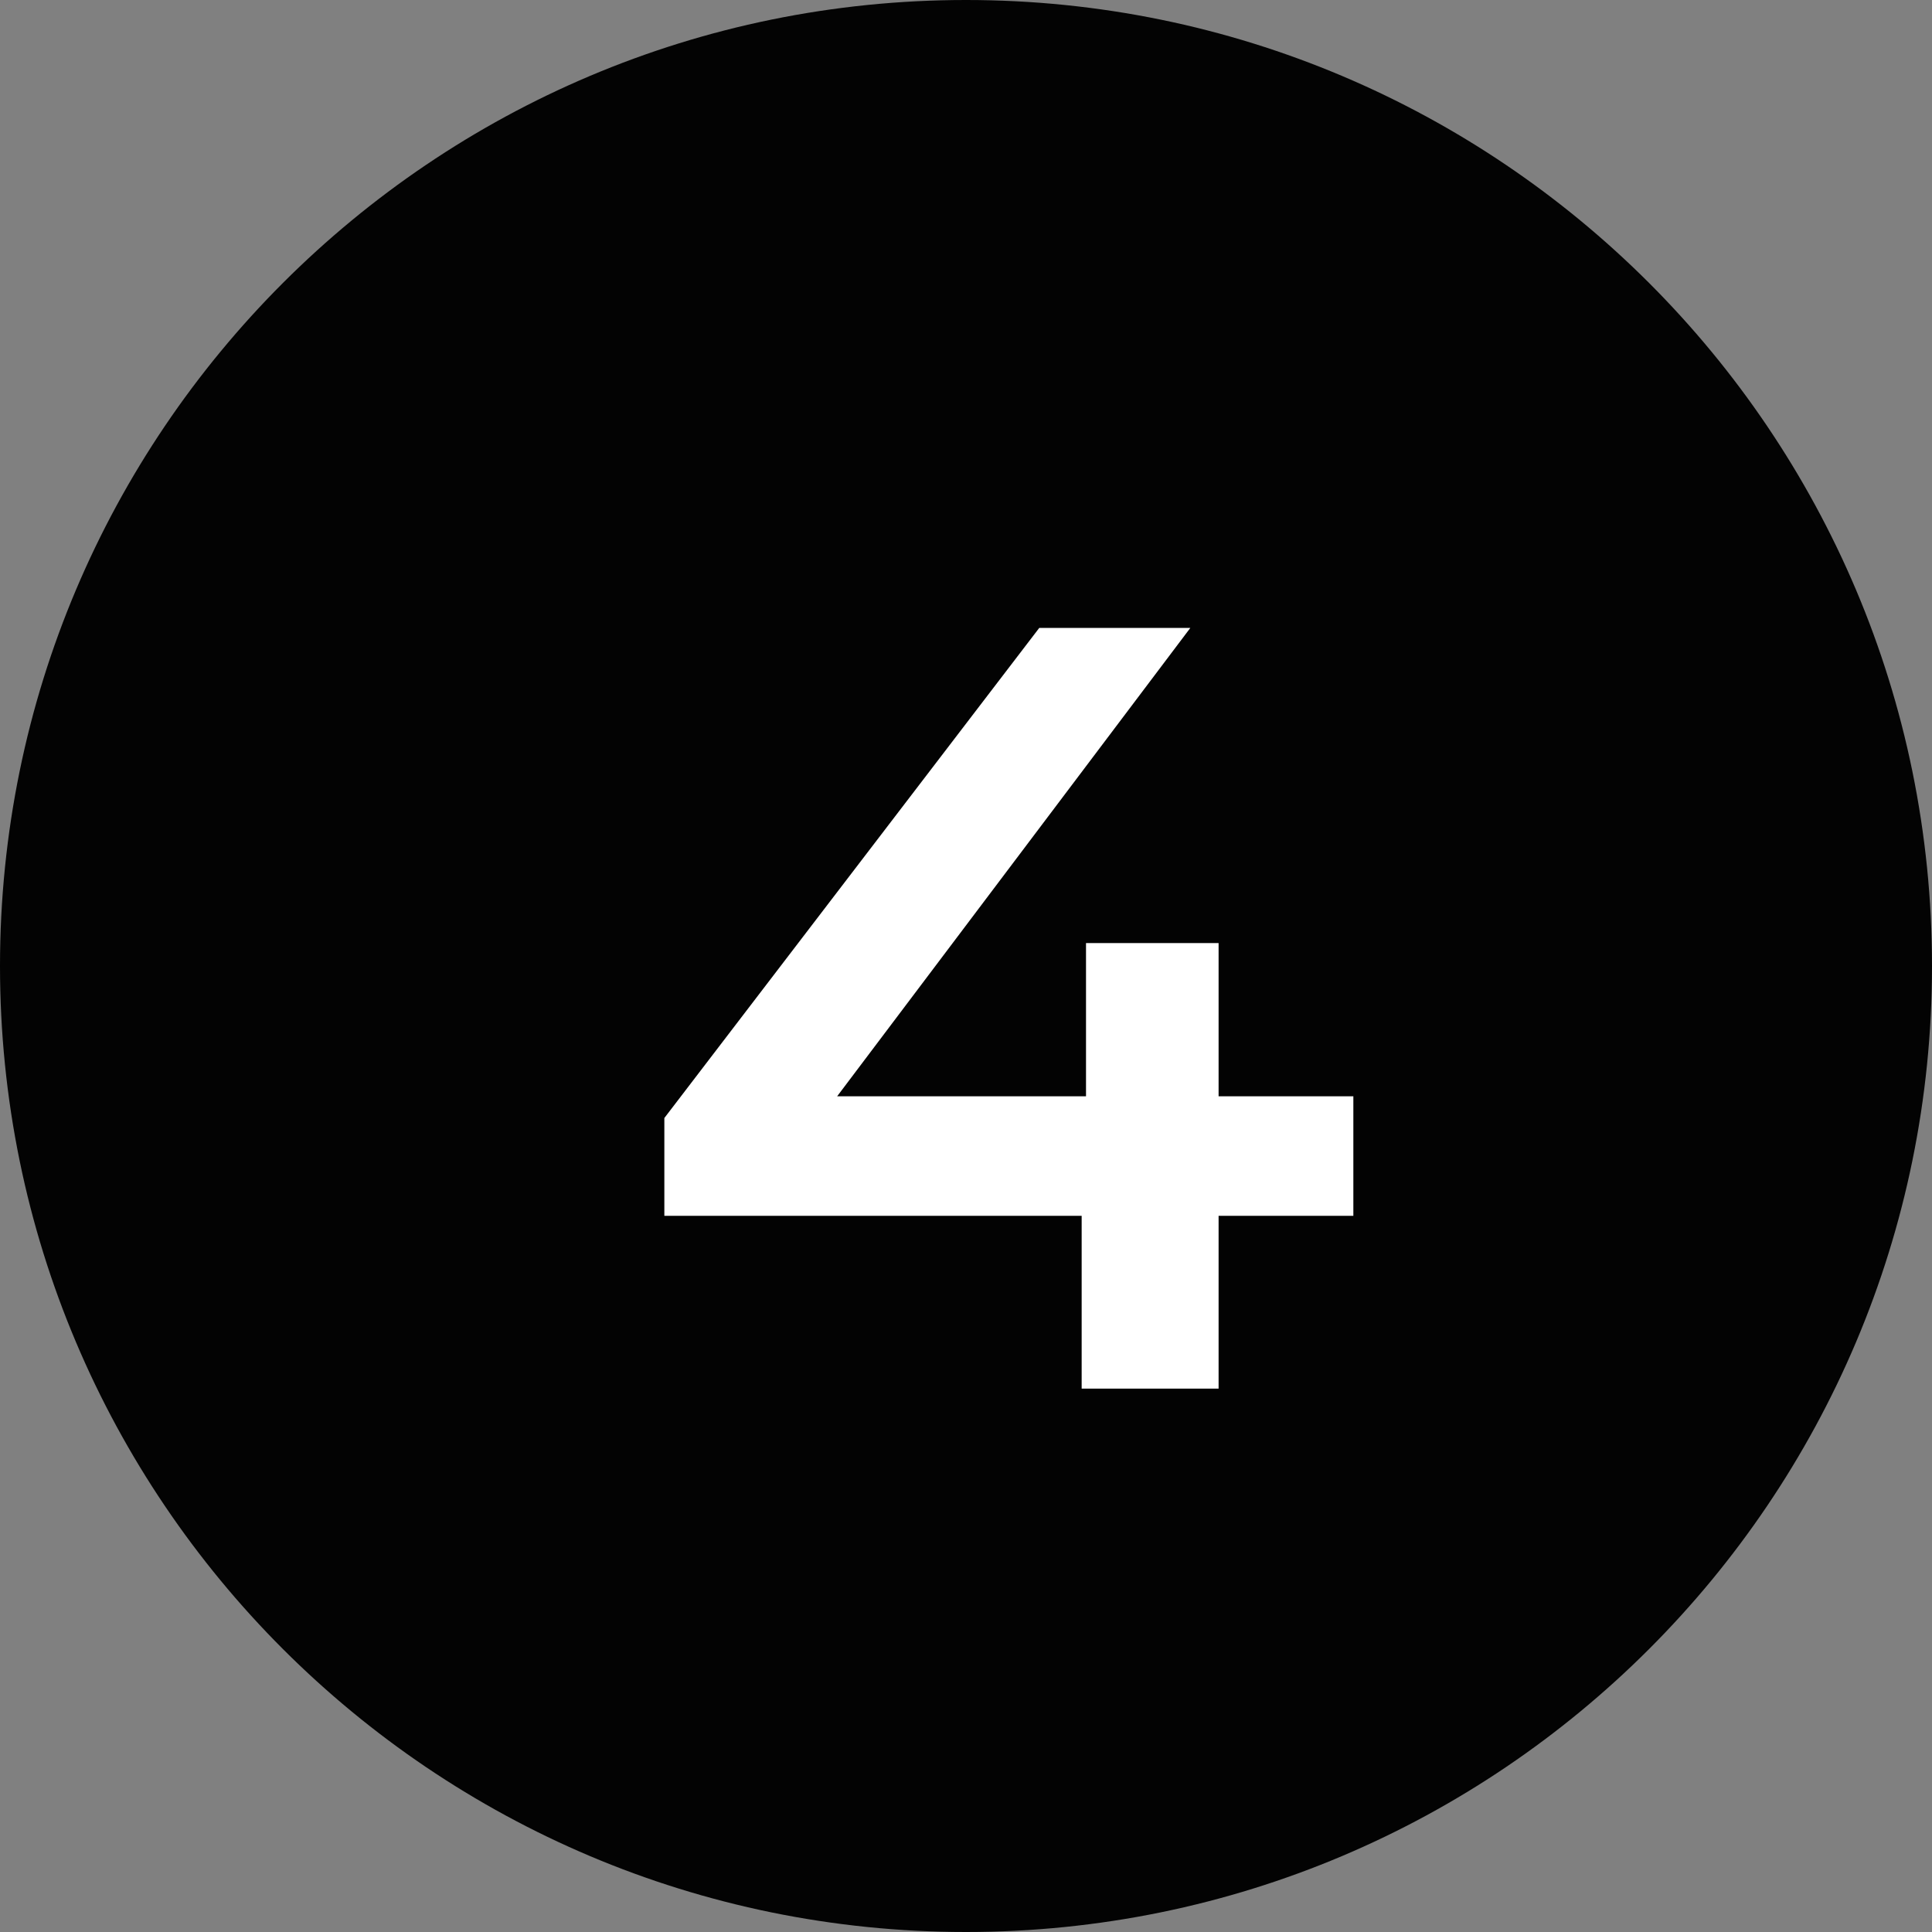
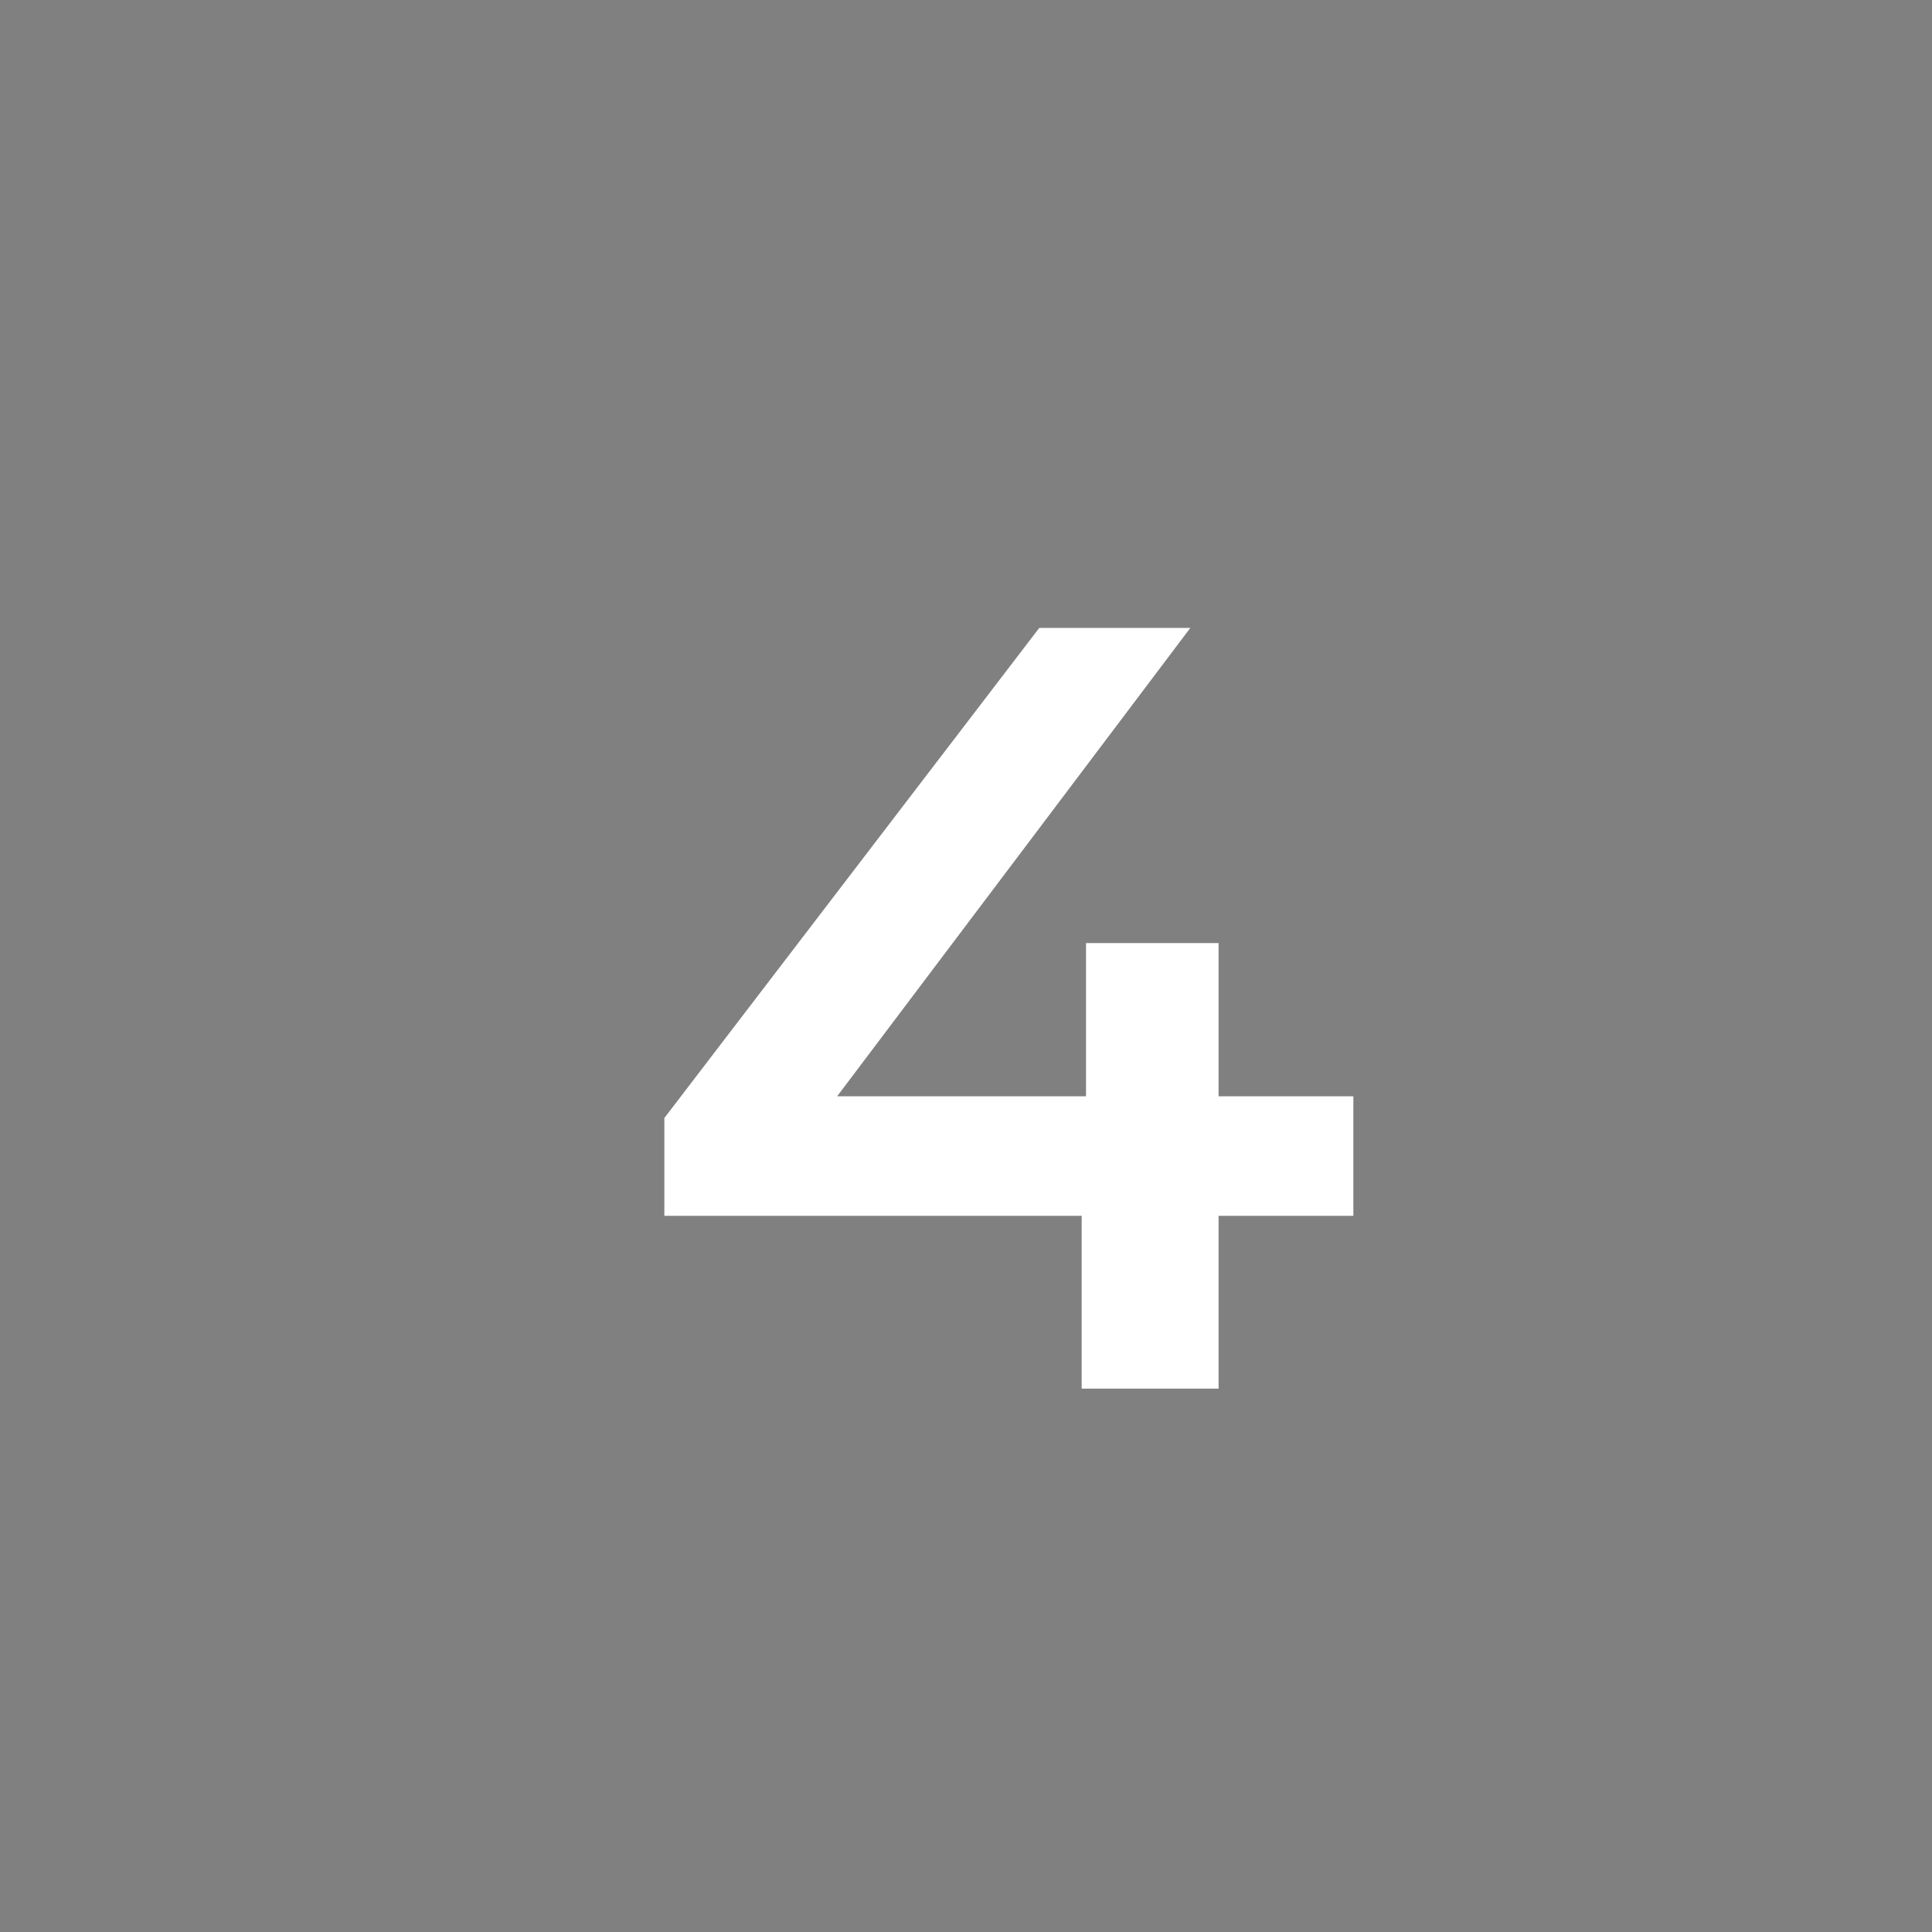
<svg xmlns="http://www.w3.org/2000/svg" width="128" height="128" viewBox="0 0 128 128" fill="none">
  <rect x="0" y="0" width="128" height="128" fill="#808080" stroke="none" />
-   <path d="M128 64C128 99.346 99.346 128 64 128C28.654 128 0 99.346 0 64C0 28.654 28.654 0 64 0C99.346 0 128 28.654 128 64Z" fill="#030303" />
  <path d="M89.663 80.552H80.735V92H71.663V80.552H44.015V74.072L68.855 41.6H78.863L55.463 72.632H71.951V62.48H80.735V72.632H89.663V80.552Z" fill="white" />
</svg>